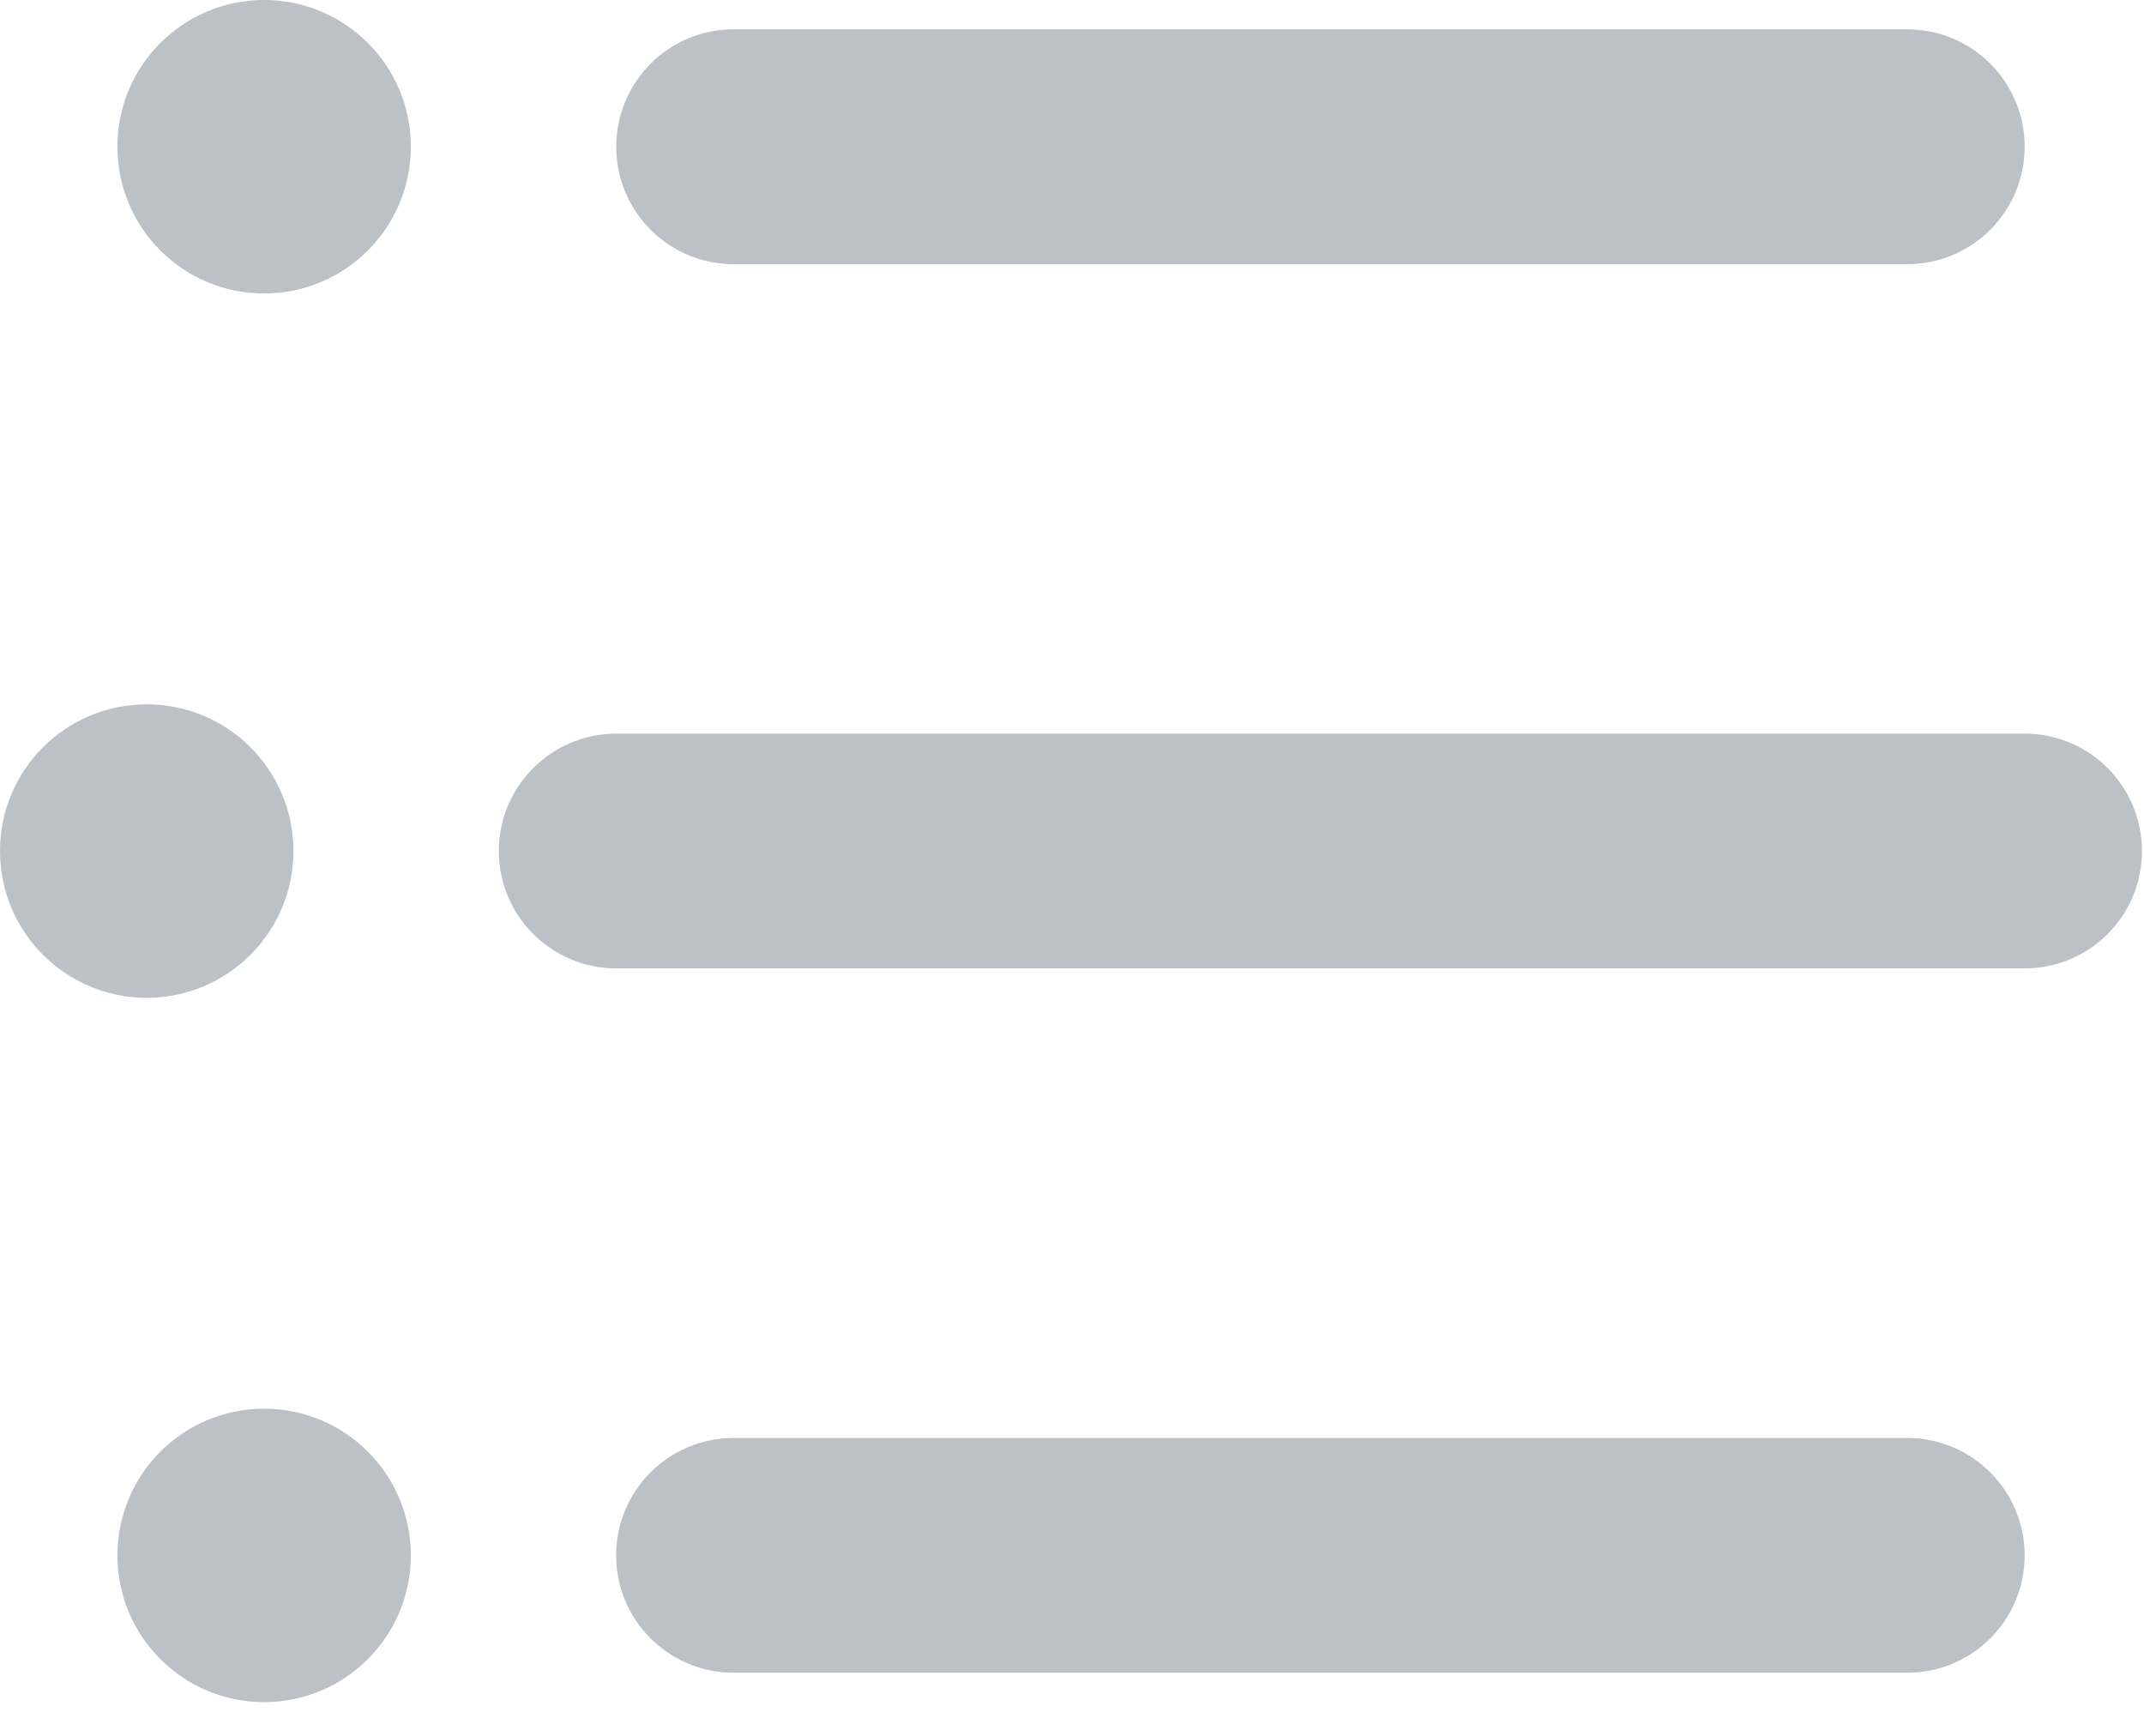
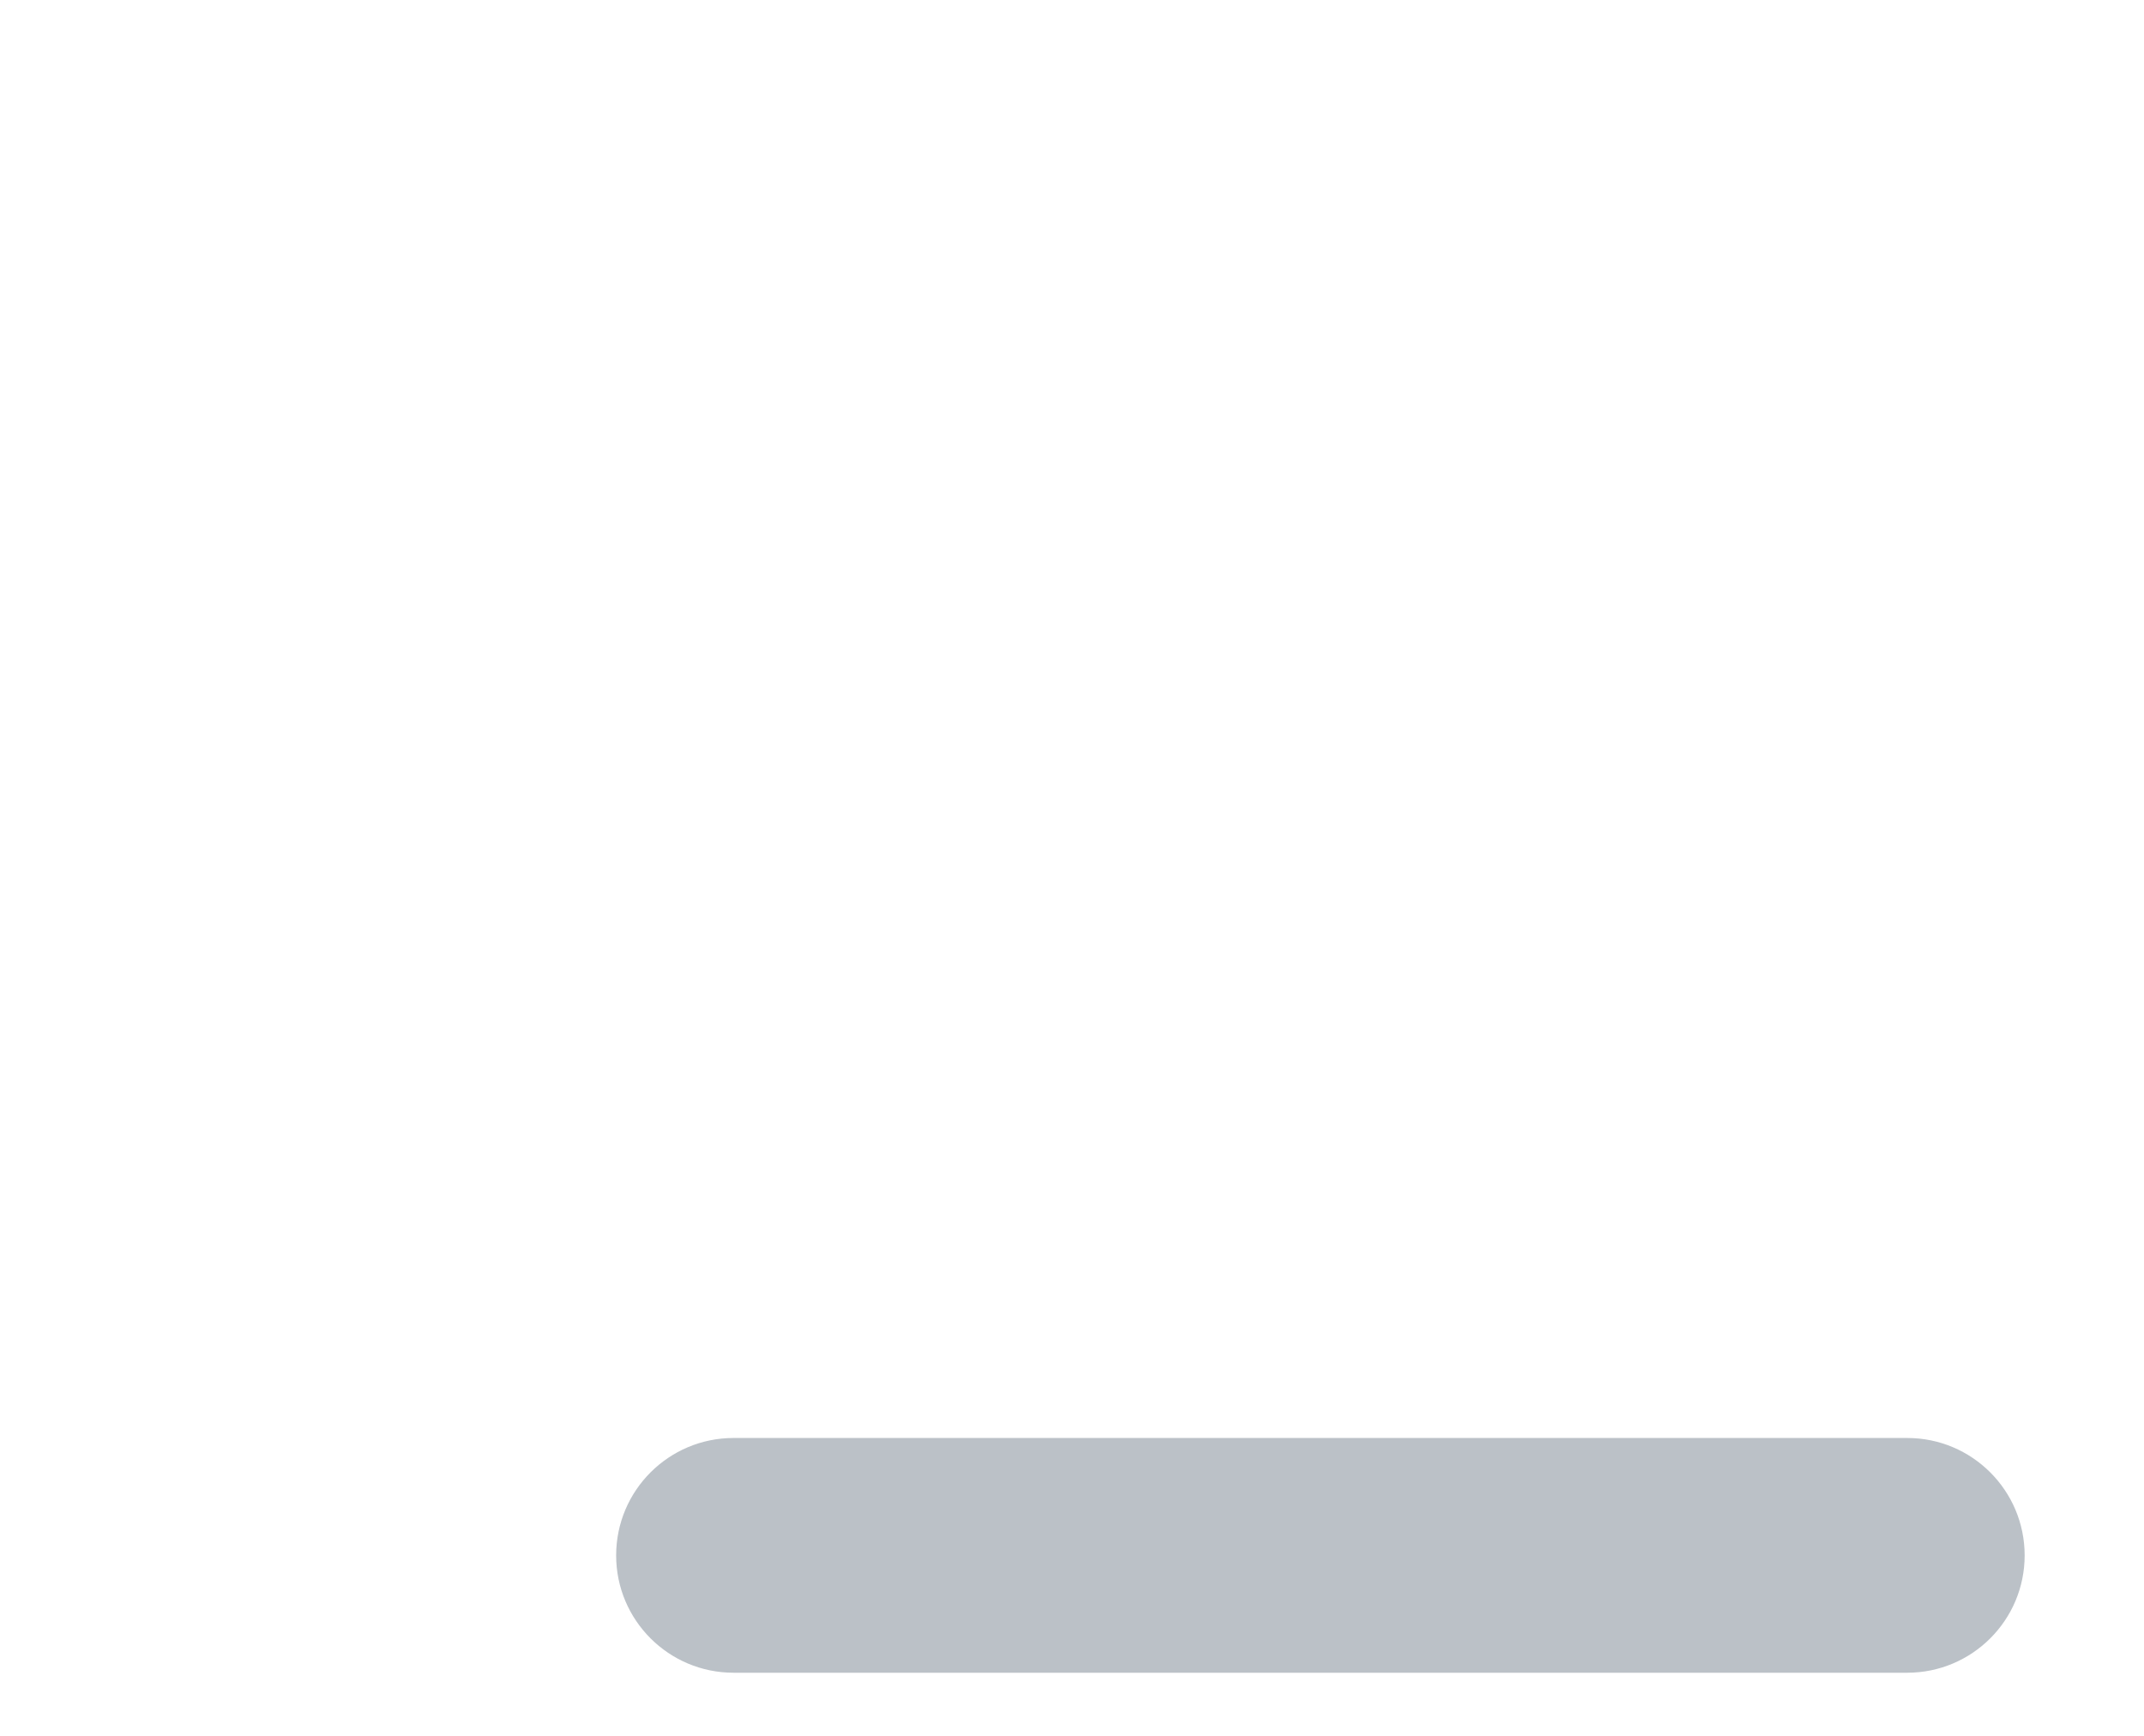
<svg xmlns="http://www.w3.org/2000/svg" width="21" height="17" viewBox="0 0 21 17" fill="none">
-   <path d="M2.587 2.874C3.38 2.874 4.024 2.231 4.024 1.437C4.024 0.643 3.38 0 2.587 0C1.793 0 1.15 0.643 1.15 1.437C1.15 2.231 1.793 2.874 2.587 2.874Z" fill="#BBC1C7" />
-   <path d="M7.185 0.287C6.55 0.287 6.036 0.802 6.036 1.437C6.036 2.072 6.55 2.587 7.185 2.587H18.681C19.316 2.587 19.831 2.072 19.831 1.437C19.831 0.802 19.316 0.287 18.681 0.287H7.185Z" fill="#BBC1C7" />
  <path d="M7.185 16.382H18.681C19.316 16.382 19.831 15.867 19.831 15.233C19.831 14.598 19.316 14.083 18.681 14.083H7.185C6.55 14.083 6.035 14.598 6.035 15.233C6.035 15.867 6.55 16.382 7.185 16.382Z" fill="#BBC1C7" />
-   <path d="M4.886 8.335C4.886 7.7 5.401 7.185 6.036 7.185H19.831C20.466 7.185 20.98 7.7 20.98 8.335C20.98 8.97 20.466 9.484 19.831 9.484H6.036C5.401 9.484 4.886 8.97 4.886 8.335Z" fill="#BBC1C7" />
-   <path d="M1.437 9.772C2.231 9.772 2.874 9.128 2.874 8.335C2.874 7.541 2.231 6.898 1.437 6.898C0.643 6.898 0 7.541 0 8.335C0 9.128 0.643 9.772 1.437 9.772Z" fill="#BBC1C7" />
-   <path d="M4.024 15.233C4.024 16.026 3.38 16.67 2.587 16.67C1.793 16.67 1.15 16.026 1.15 15.233C1.15 14.439 1.793 13.796 2.587 13.796C3.38 13.796 4.024 14.439 4.024 15.233Z" fill="#BBC1C7" />
</svg>